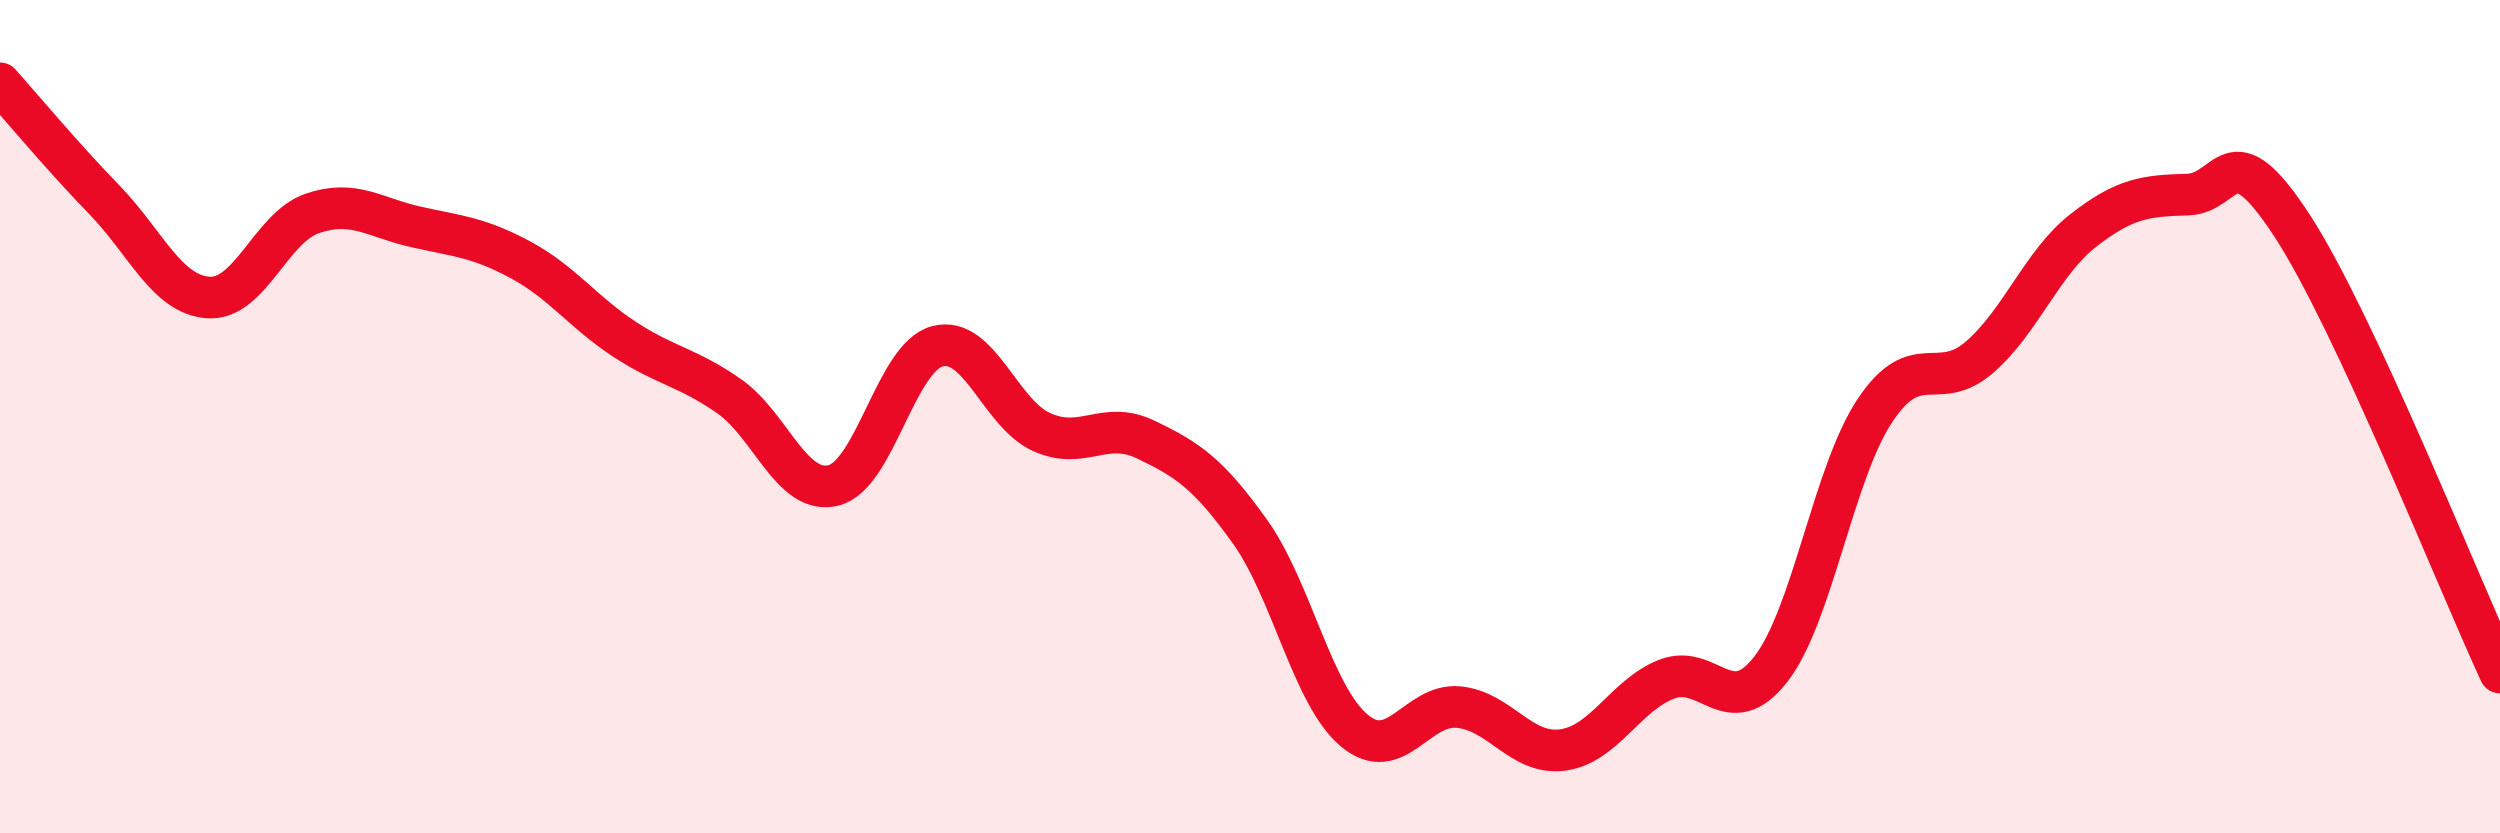
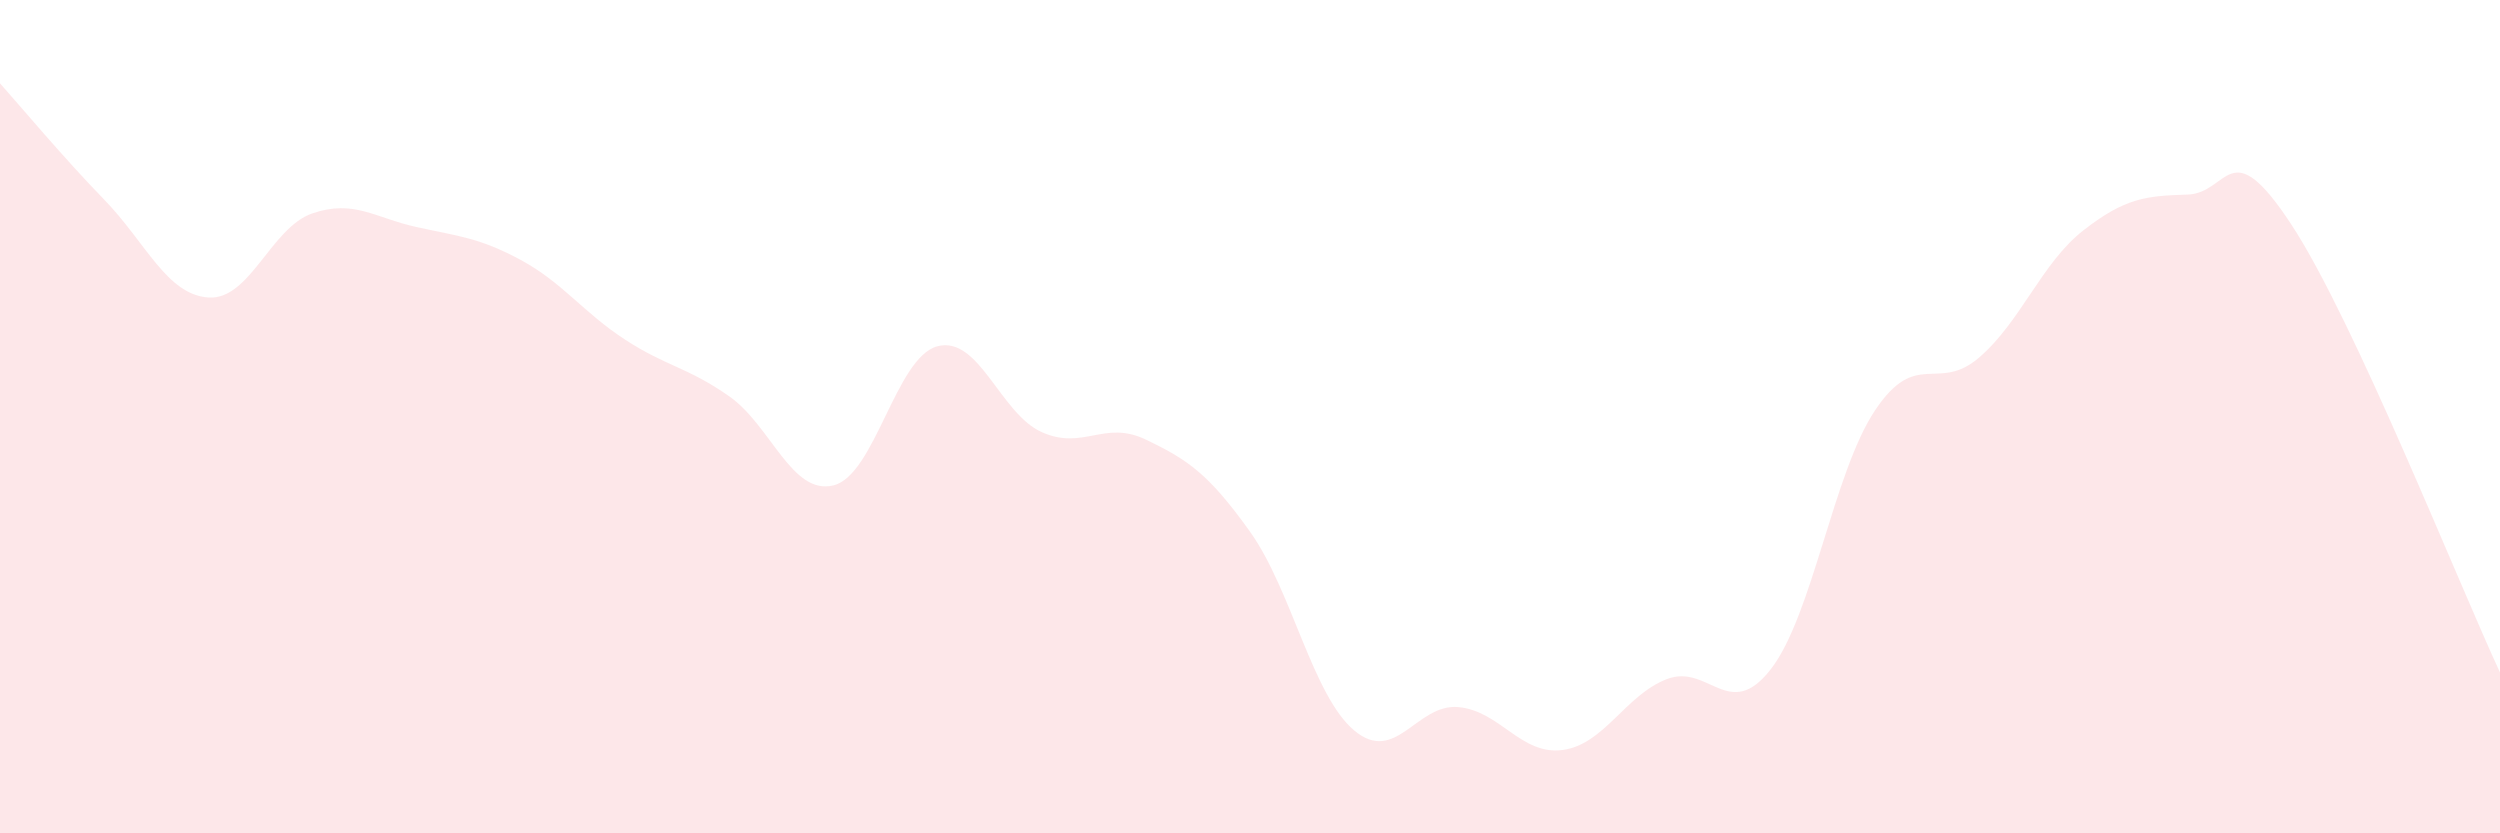
<svg xmlns="http://www.w3.org/2000/svg" width="60" height="20" viewBox="0 0 60 20">
  <path d="M 0,2 C 0.5,2.56 1.5,3.76 2.5,4.79 C 3.5,5.82 4,7.07 5,7.14 C 6,7.21 6.5,5.46 7.5,5.12 C 8.5,4.78 9,5.23 10,5.45 C 11,5.67 11.5,5.7 12.5,6.24 C 13.5,6.78 14,7.5 15,8.15 C 16,8.8 16.5,8.81 17.5,9.51 C 18.5,10.21 19,11.89 20,11.65 C 21,11.41 21.5,8.57 22.5,8.31 C 23.5,8.05 24,9.92 25,10.37 C 26,10.82 26.5,10.07 27.5,10.55 C 28.5,11.03 29,11.36 30,12.76 C 31,14.16 31.5,16.69 32.5,17.53 C 33.5,18.37 34,16.88 35,16.97 C 36,17.06 36.5,18.13 37.5,18 C 38.5,17.87 39,16.69 40,16.3 C 41,15.91 41.5,17.35 42.5,16.06 C 43.5,14.77 44,11.35 45,9.85 C 46,8.35 46.5,9.44 47.5,8.58 C 48.5,7.72 49,6.31 50,5.53 C 51,4.75 51.5,4.7 52.5,4.67 C 53.5,4.64 53.5,3.11 55,5.4 C 56.5,7.69 59,13.99 60,16.14L60 20L0 20Z" fill="#EB0A25" opacity="0.1" stroke-linecap="round" stroke-linejoin="round" />
-   <path d="M 0,2 C 0.5,2.56 1.5,3.76 2.5,4.79 C 3.5,5.82 4,7.07 5,7.14 C 6,7.21 6.5,5.46 7.5,5.12 C 8.5,4.78 9,5.23 10,5.45 C 11,5.67 11.5,5.7 12.5,6.24 C 13.5,6.78 14,7.5 15,8.15 C 16,8.8 16.5,8.81 17.5,9.51 C 18.5,10.21 19,11.89 20,11.65 C 21,11.41 21.5,8.57 22.5,8.31 C 23.5,8.05 24,9.92 25,10.37 C 26,10.82 26.5,10.07 27.5,10.55 C 28.5,11.03 29,11.36 30,12.76 C 31,14.16 31.5,16.69 32.5,17.53 C 33.5,18.37 34,16.88 35,16.97 C 36,17.06 36.5,18.13 37.5,18 C 38.5,17.87 39,16.69 40,16.3 C 41,15.91 41.5,17.35 42.5,16.06 C 43.5,14.77 44,11.35 45,9.85 C 46,8.35 46.5,9.44 47.5,8.58 C 48.5,7.72 49,6.31 50,5.53 C 51,4.75 51.5,4.7 52.5,4.67 C 53.5,4.64 53.5,3.11 55,5.4 C 56.5,7.69 59,13.99 60,16.14" stroke="#EB0A25" stroke-width="1" fill="none" stroke-linecap="round" stroke-linejoin="round" />
</svg>